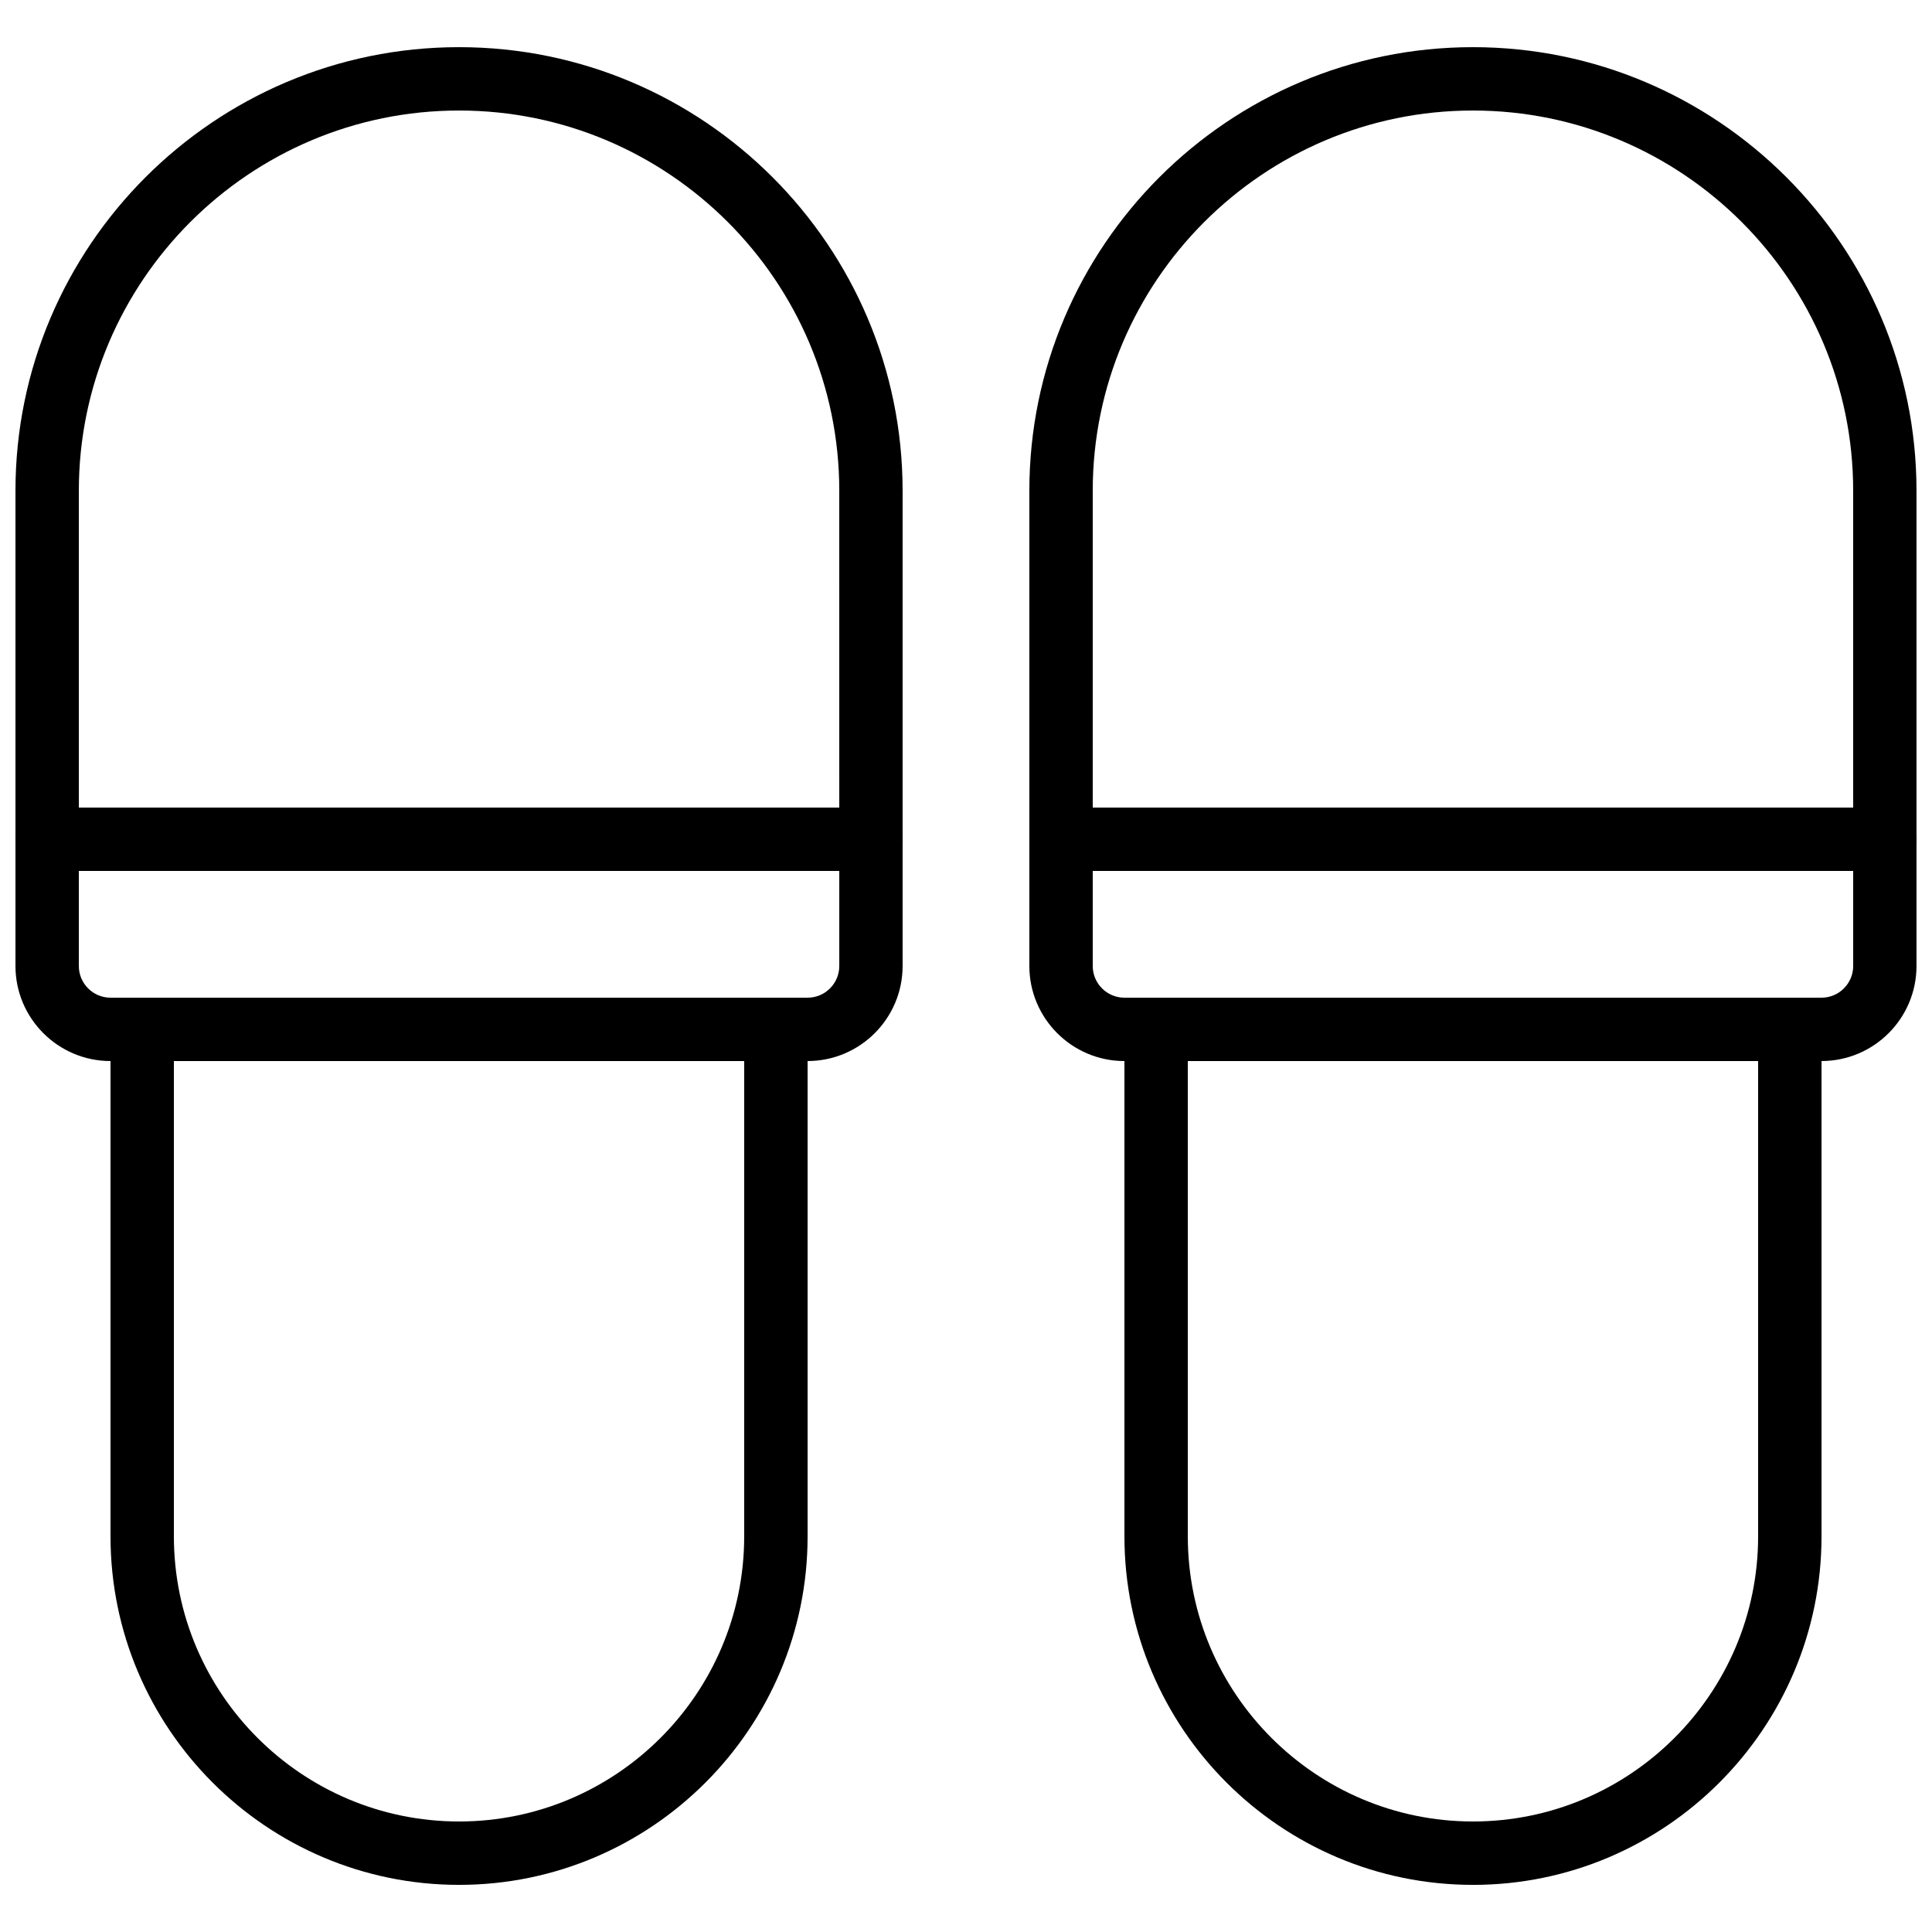
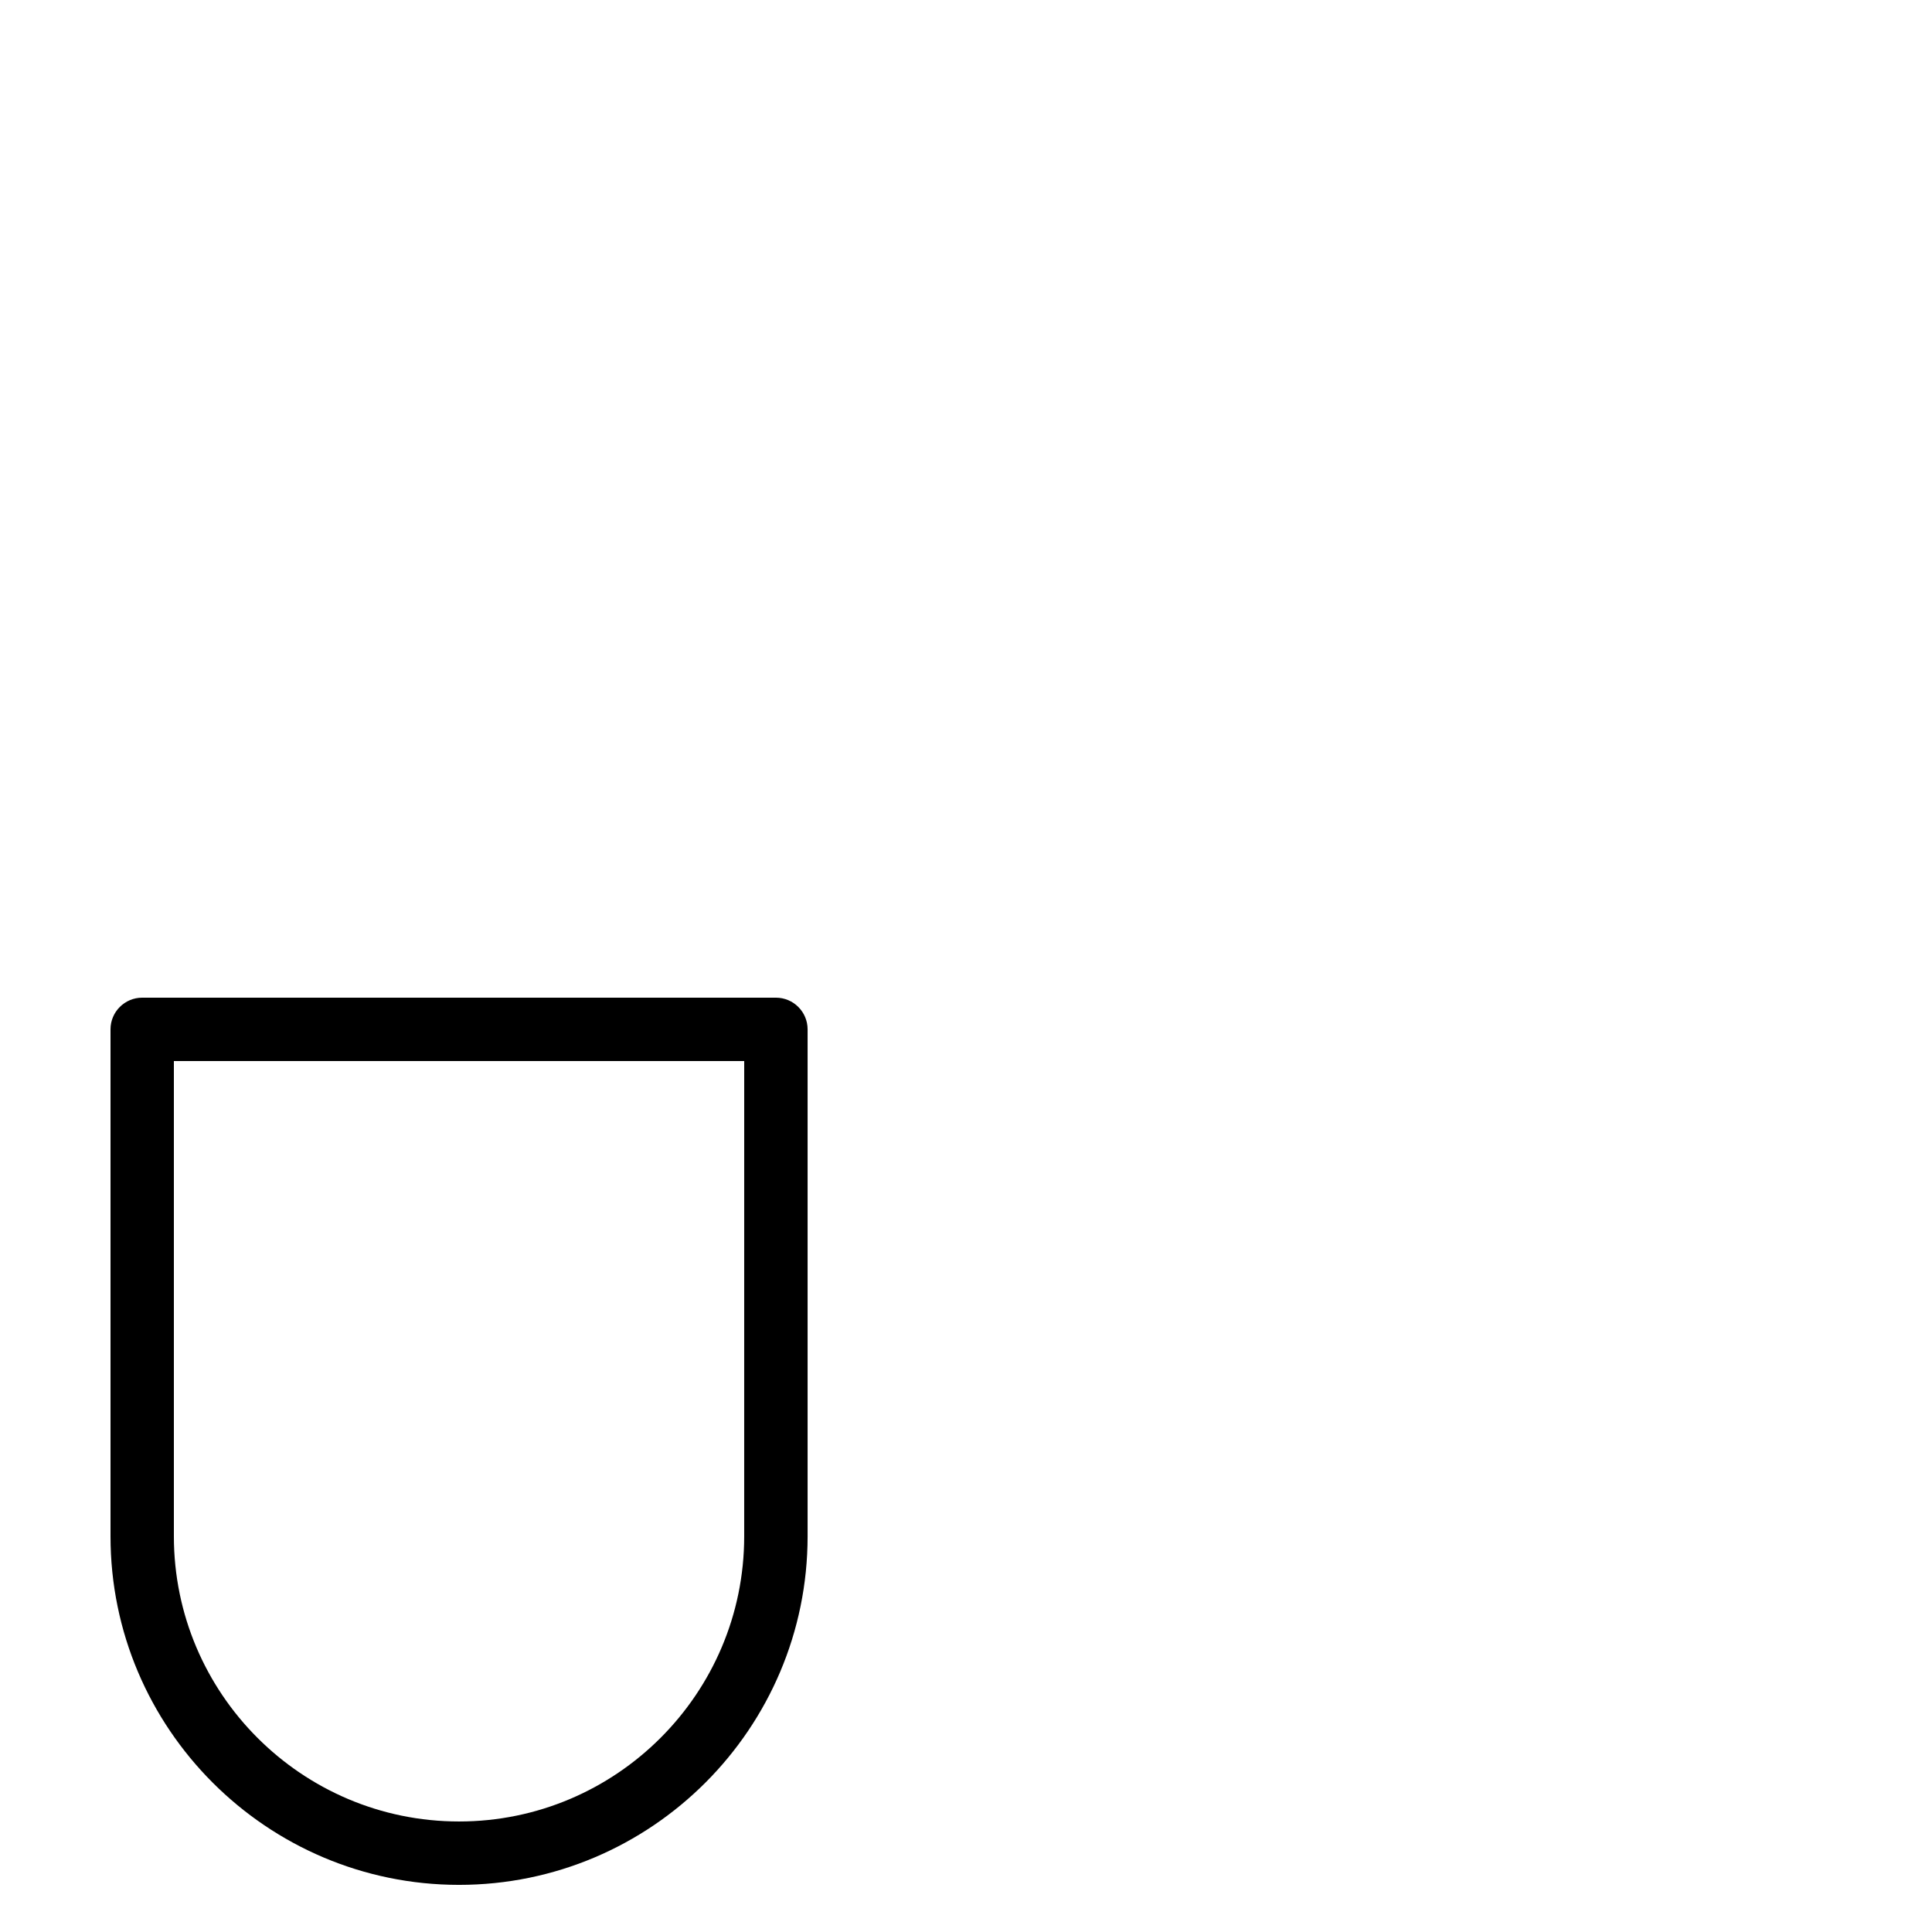
<svg xmlns="http://www.w3.org/2000/svg" width="800px" height="800px" version="1.1" viewBox="144 144 512 512">
  <defs>
    <clipPath id="d">
      <path d="m148.09 156h235.91v270h-235.91z" />
    </clipPath>
    <clipPath id="c">
-       <path d="m148.09 358h235.91v17h-235.91z" />
+       <path d="m148.09 358h235.91h-235.91z" />
    </clipPath>
    <clipPath id="b">
      <path d="m416 156h235.9v270h-235.9z" />
    </clipPath>
    <clipPath id="a">
-       <path d="m416 358h235.9v17h-235.9z" />
-     </clipPath>
+       </clipPath>
  </defs>
  <g clip-path="url(#d)">
-     <path d="m358.02 425.19h-184.73c-13.891 0-25.191-11.301-25.191-25.191v-125.95c0-64.82 52.734-117.55 117.55-117.55 64.82 0 117.55 52.734 117.55 117.55v125.95c0 13.891-11.297 25.188-25.188 25.188zm-92.367-251.9c-55.559 0-100.76 45.203-100.76 100.76v125.95c0 4.629 3.769 8.398 8.398 8.398h184.73c4.629 0 8.398-3.769 8.398-8.398l-0.004-125.95c0-55.559-45.203-100.76-100.76-100.76z" />
-   </g>
+     </g>
  <path d="m265.65 643.51c-50.93 0-92.363-41.438-92.363-92.367v-134.35c0-4.637 3.758-8.398 8.398-8.398h167.94c4.637 0 8.398 3.758 8.398 8.398v134.35c-0.004 50.93-41.441 92.367-92.371 92.367zm-75.57-218.32v125.95c0 41.668 33.902 75.57 75.57 75.57 41.668 0 75.57-33.902 75.57-75.57l0.004-125.95z" />
  <g clip-path="url(#c)">
-     <path d="m374.81 374.81h-218.32c-4.637 0-8.398-3.758-8.398-8.398 0-4.637 3.758-8.398 8.398-8.398h218.32c4.637 0 8.398 3.758 8.398 8.398-0.004 4.637-3.762 8.398-8.398 8.398z" />
-   </g>
+     </g>
  <g clip-path="url(#b)">
-     <path d="m626.71 425.19h-184.73c-13.891 0-25.191-11.301-25.191-25.191v-125.95c0-64.82 52.734-117.55 117.55-117.55 64.82 0 117.55 52.734 117.55 117.55v125.95c0 13.891-11.297 25.188-25.191 25.188zm-92.363-251.9c-55.559 0-100.76 45.203-100.76 100.76v125.95c0 4.629 3.769 8.398 8.398 8.398h184.73c4.629 0 8.398-3.769 8.398-8.398l-0.004-125.95c0-55.559-45.203-100.76-100.76-100.76z" />
-   </g>
-   <path d="m534.35 643.51c-50.93 0-92.363-41.434-92.363-92.363v-134.35c0-4.637 3.758-8.398 8.398-8.398h167.94c4.637 0 8.398 3.758 8.398 8.398v134.35c-0.008 50.93-41.441 92.367-92.371 92.367zm-75.57-218.32v125.95c0 41.668 33.902 75.57 75.57 75.57 41.668 0 75.57-33.902 75.57-75.57v-125.95z" />
+     </g>
  <g clip-path="url(#a)">
    <path d="m643.51 374.81h-218.32c-4.637 0-8.398-3.758-8.398-8.398 0-4.637 3.758-8.398 8.398-8.398h218.32c4.637 0 8.398 3.758 8.398 8.398 0 4.637-3.758 8.398-8.395 8.398z" />
  </g>
</svg>